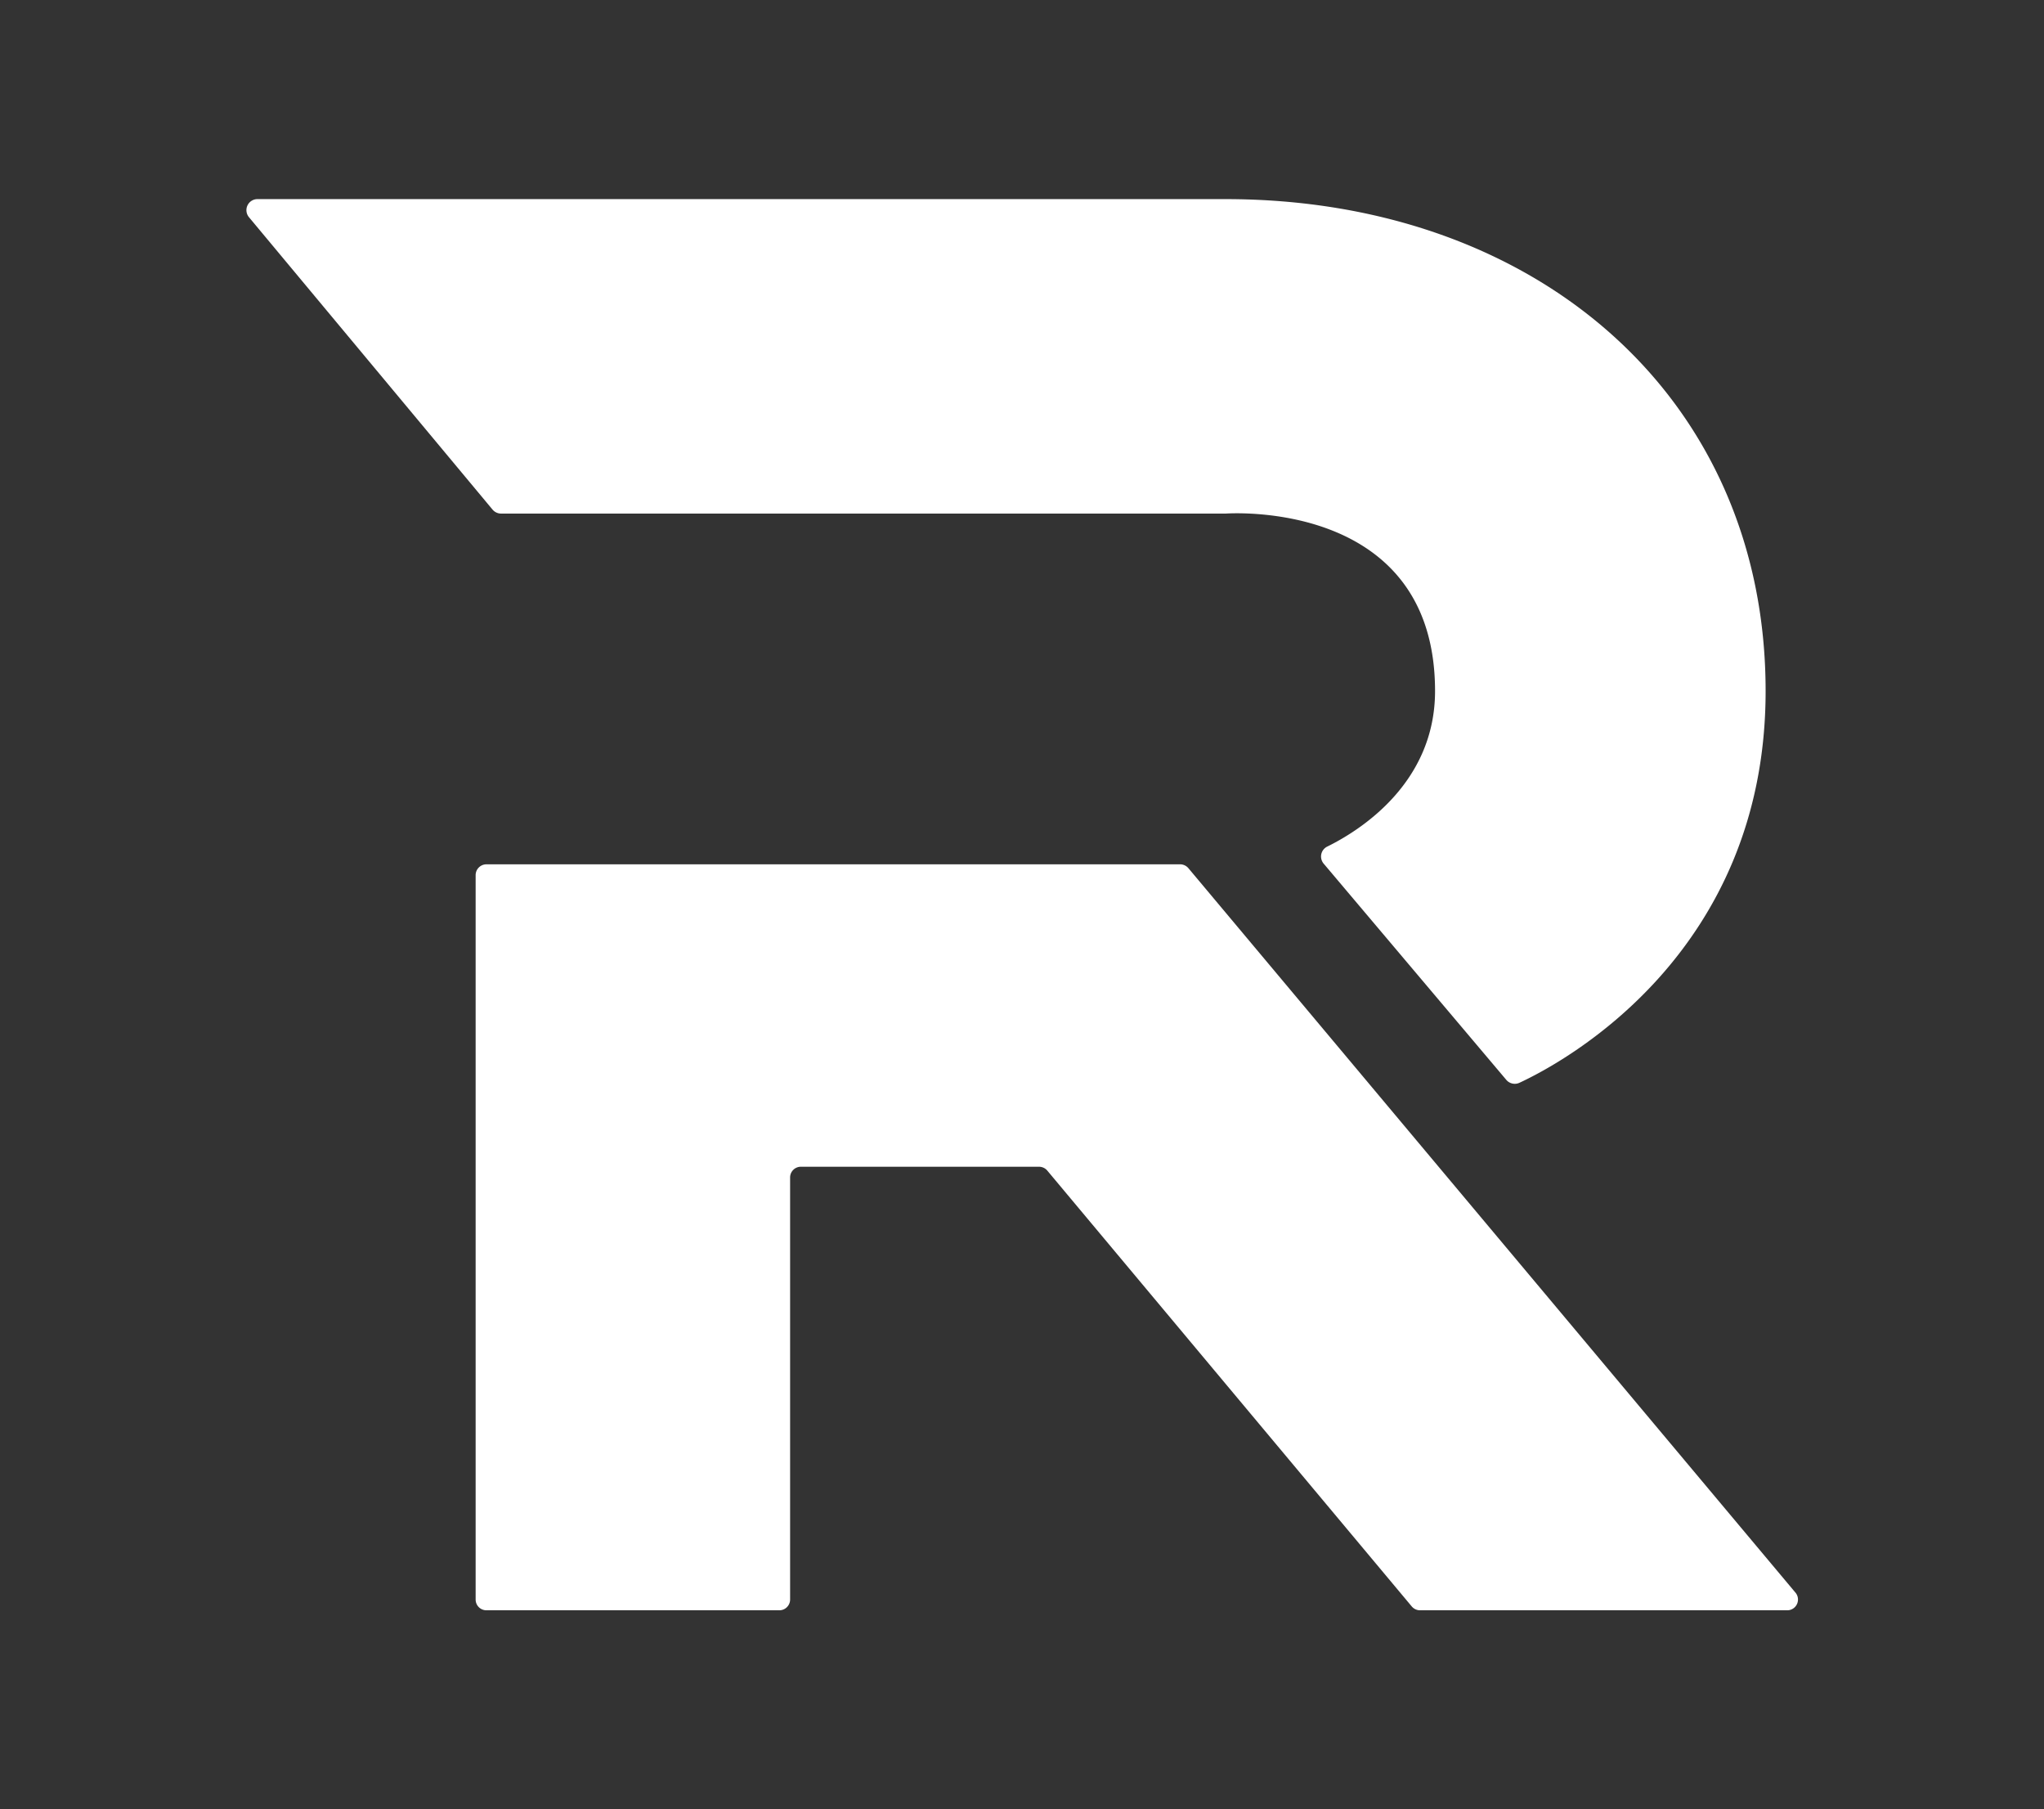
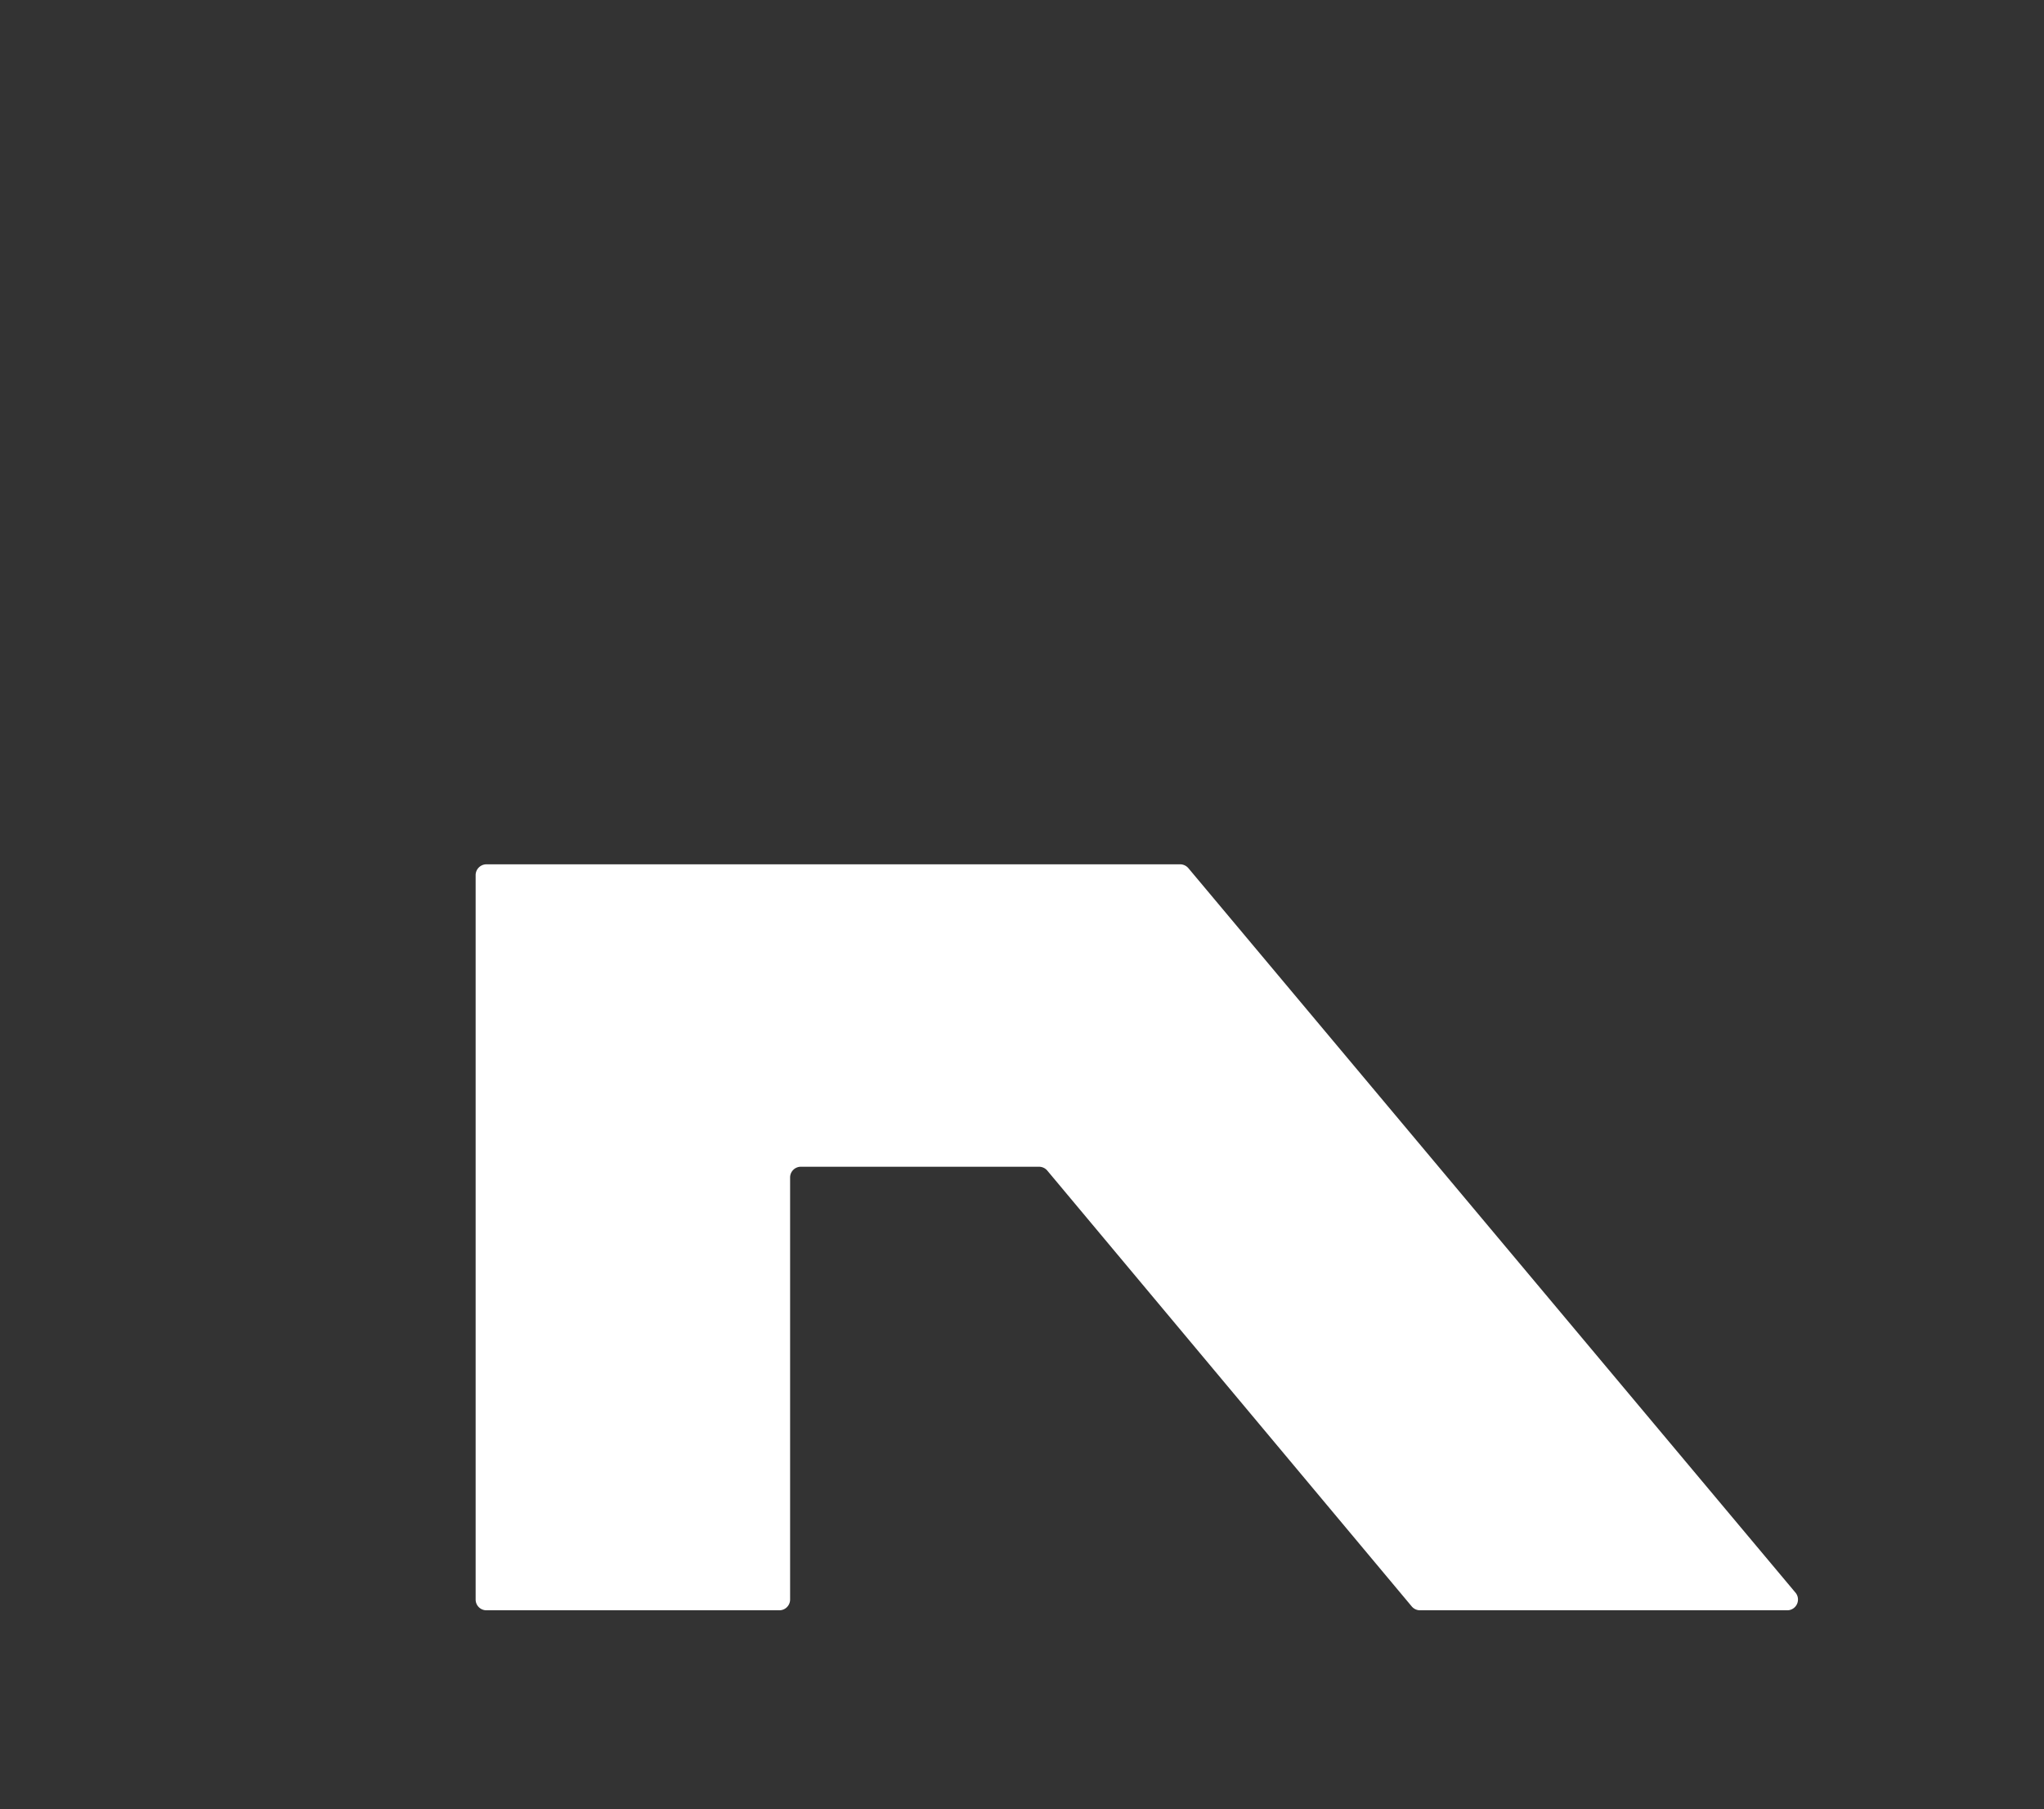
<svg xmlns="http://www.w3.org/2000/svg" id="Layer_1" data-name="Layer 1" viewBox="0 0 226 200">
  <rect x="0" y="0" width="226" height="200" fill="#333333" stroke="none" />
  <defs>
    <style>.cls-1{fill:#fff;}</style>
  </defs>
-   <path class="cls-1" d="M27.52,24,54.46,56.33a1.23,1.23,0,0,0,.93.44h80.14c1-.06,23.14-1.3,23.14,19.62,0,10.28-8.46,15.49-11.92,17.19a1.22,1.22,0,0,0-.4,1.88l20.2,23.91a1.23,1.23,0,0,0,1.45.32c4.7-2.18,27.22-14.16,27.22-43.3,0-32.54-25.4-54.38-59.72-54.38h-107A1.22,1.22,0,0,0,27.52,24Z" />
  <path class="cls-1" d="M53.79,95.54h76.69a1.2,1.2,0,0,1,.92.43L198.48,176a1.19,1.19,0,0,1-.91,2H157a1.2,1.2,0,0,1-.91-.43L115.8,129.4a1.2,1.2,0,0,0-.92-.43H88.55a1.19,1.19,0,0,0-1.19,1.19v46.65A1.19,1.19,0,0,1,86.17,178H53.79a1.19,1.19,0,0,1-1.2-1.19V96.74A1.2,1.2,0,0,1,53.79,95.54Z" />
</svg>